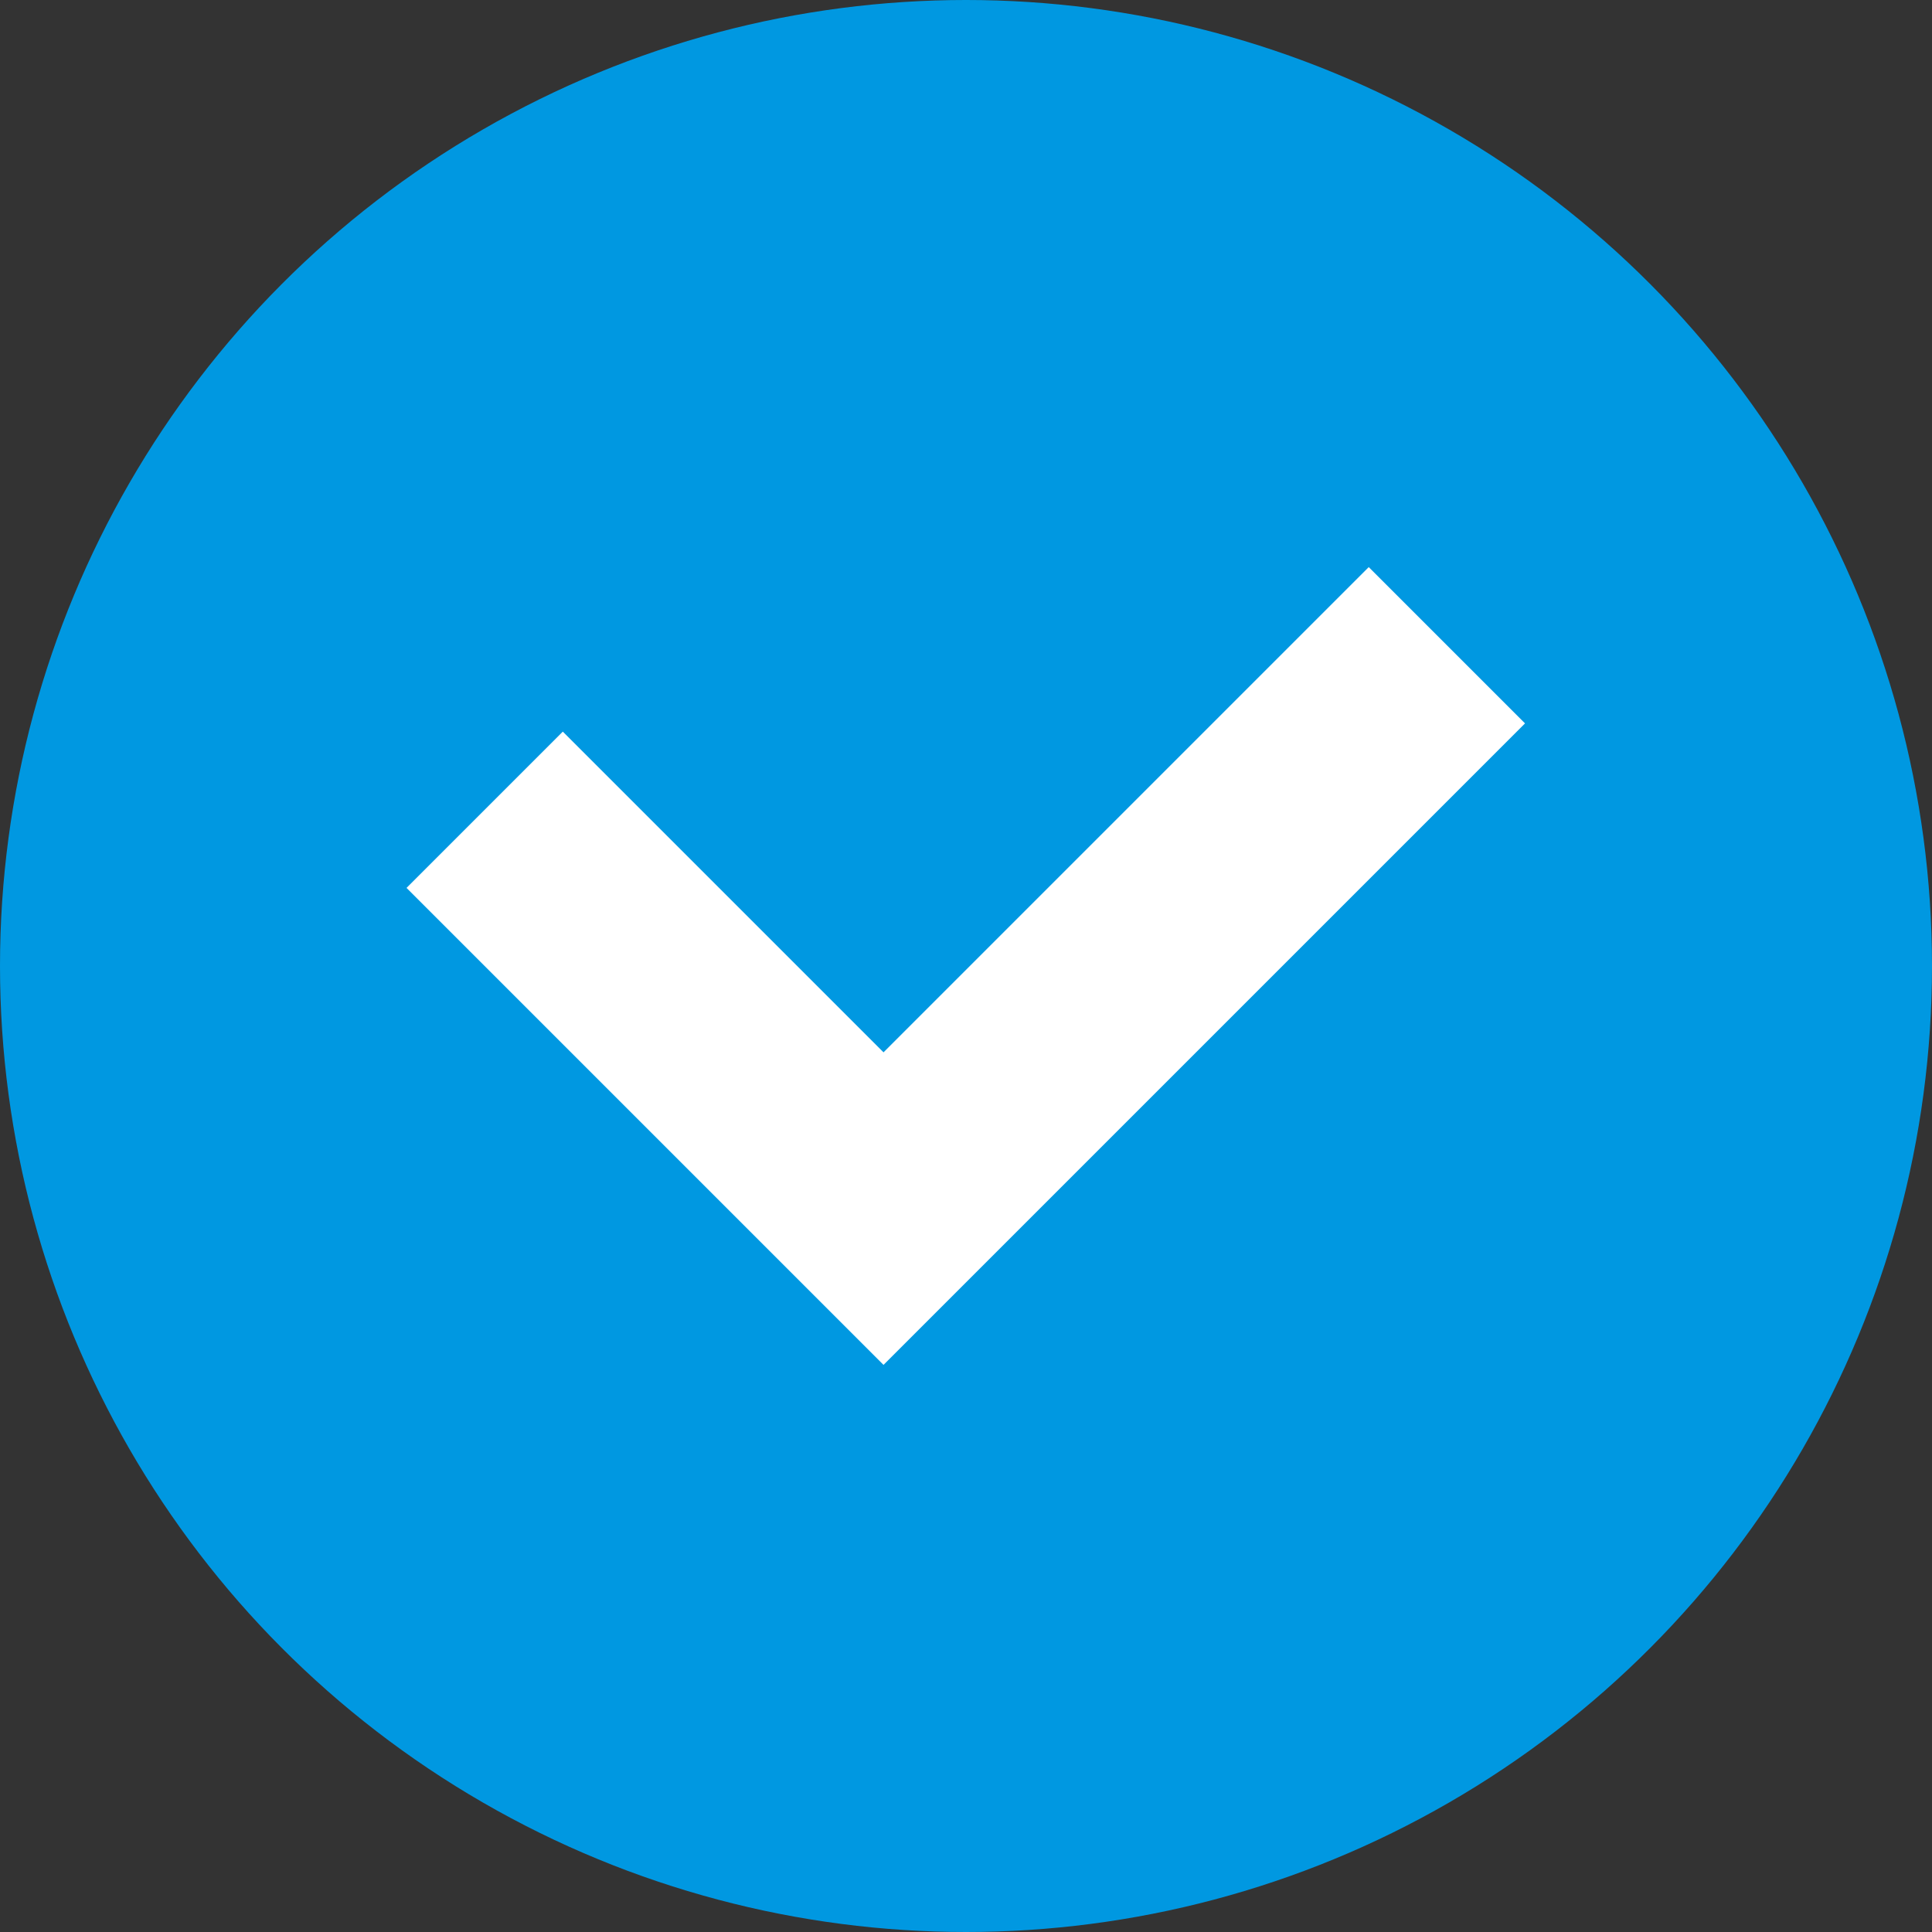
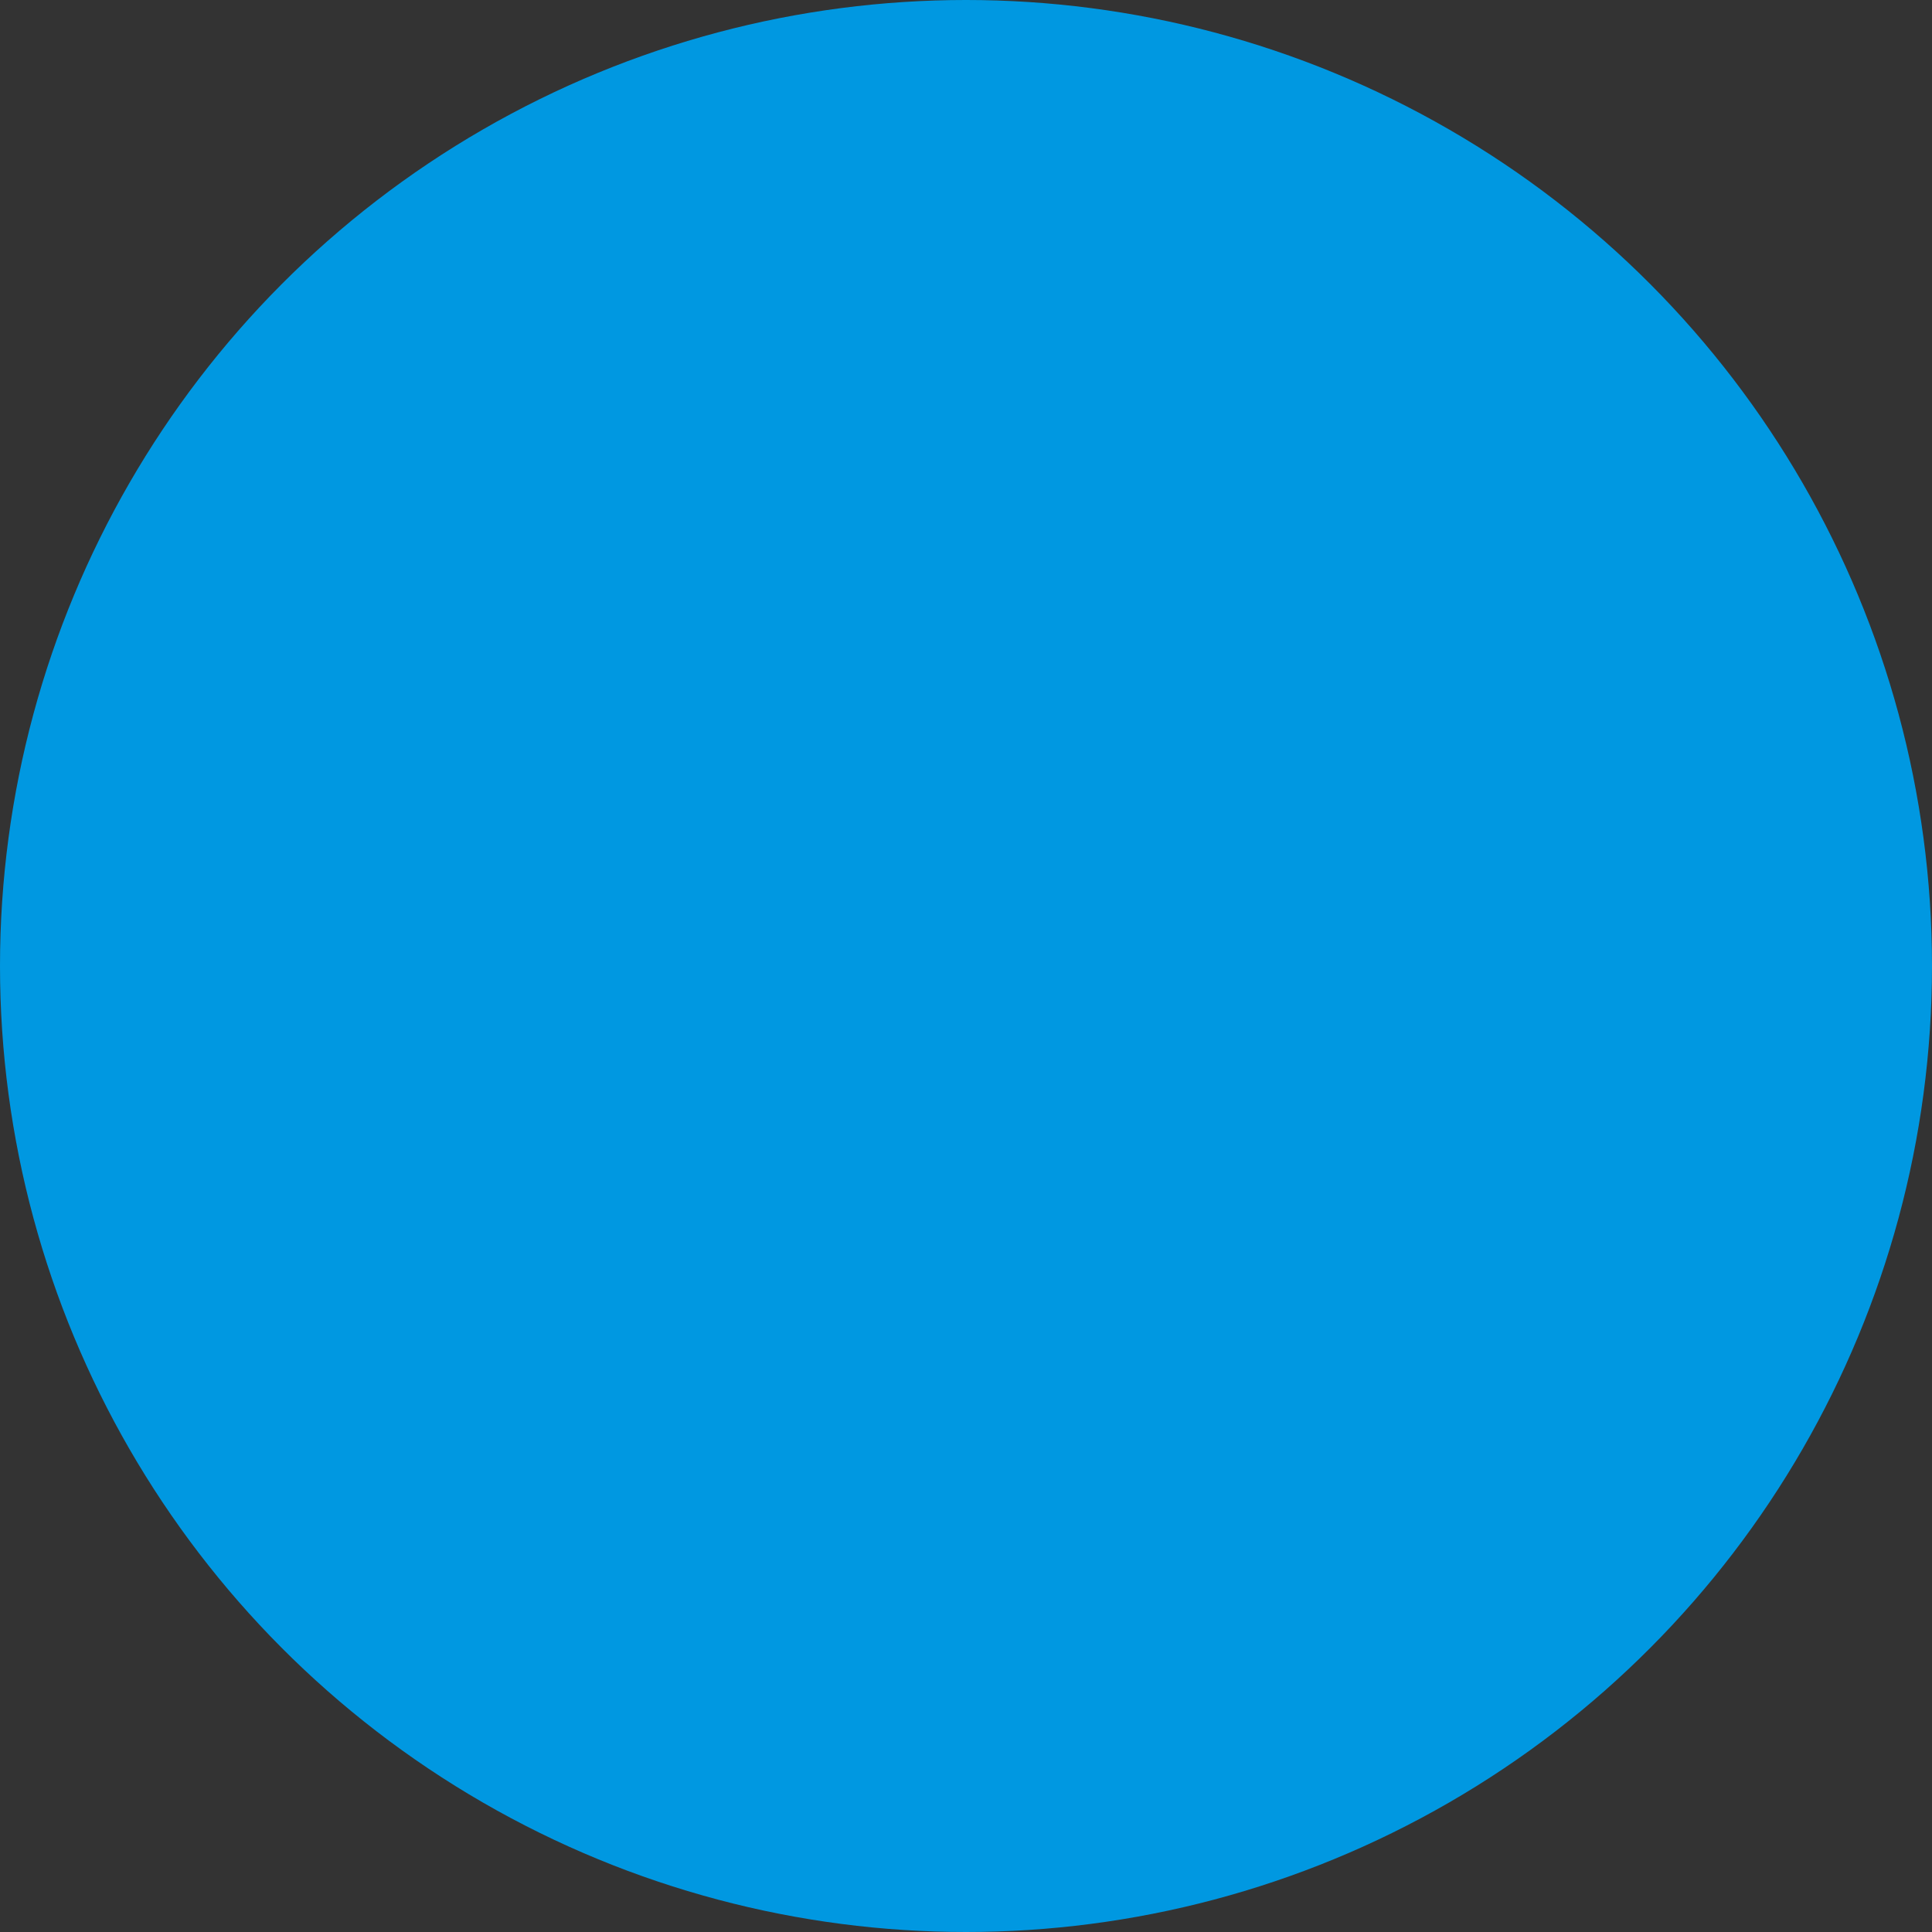
<svg xmlns="http://www.w3.org/2000/svg" width="26" height="26" viewBox="0 0 26 26" fill="none">
  <rect x="0" y="0" width="26" height="26" fill="#333333" stroke="none" />
  <circle cx="13" cy="13" r="13" fill="#0098E1" />
  <g clip-path="url(#clip0_14_1160)">
-     <path d="M18.42 7.632L11.89 14.162L7.574 9.846L5.471 11.949L9.787 16.265L11.89 18.368L13.993 16.265L20.523 9.735L18.42 7.632Z" fill="white" />
+     <path d="M18.42 7.632L11.89 14.162L7.574 9.846L5.471 11.949L11.89 18.368L13.993 16.265L20.523 9.735L18.42 7.632Z" fill="white" />
  </g>
  <defs>
    <clipPath id="clip0_14_1160">
-       <rect width="15.053" height="15.053" fill="white" transform="translate(5.471 5.474)" />
-     </clipPath>
+       </clipPath>
  </defs>
</svg>